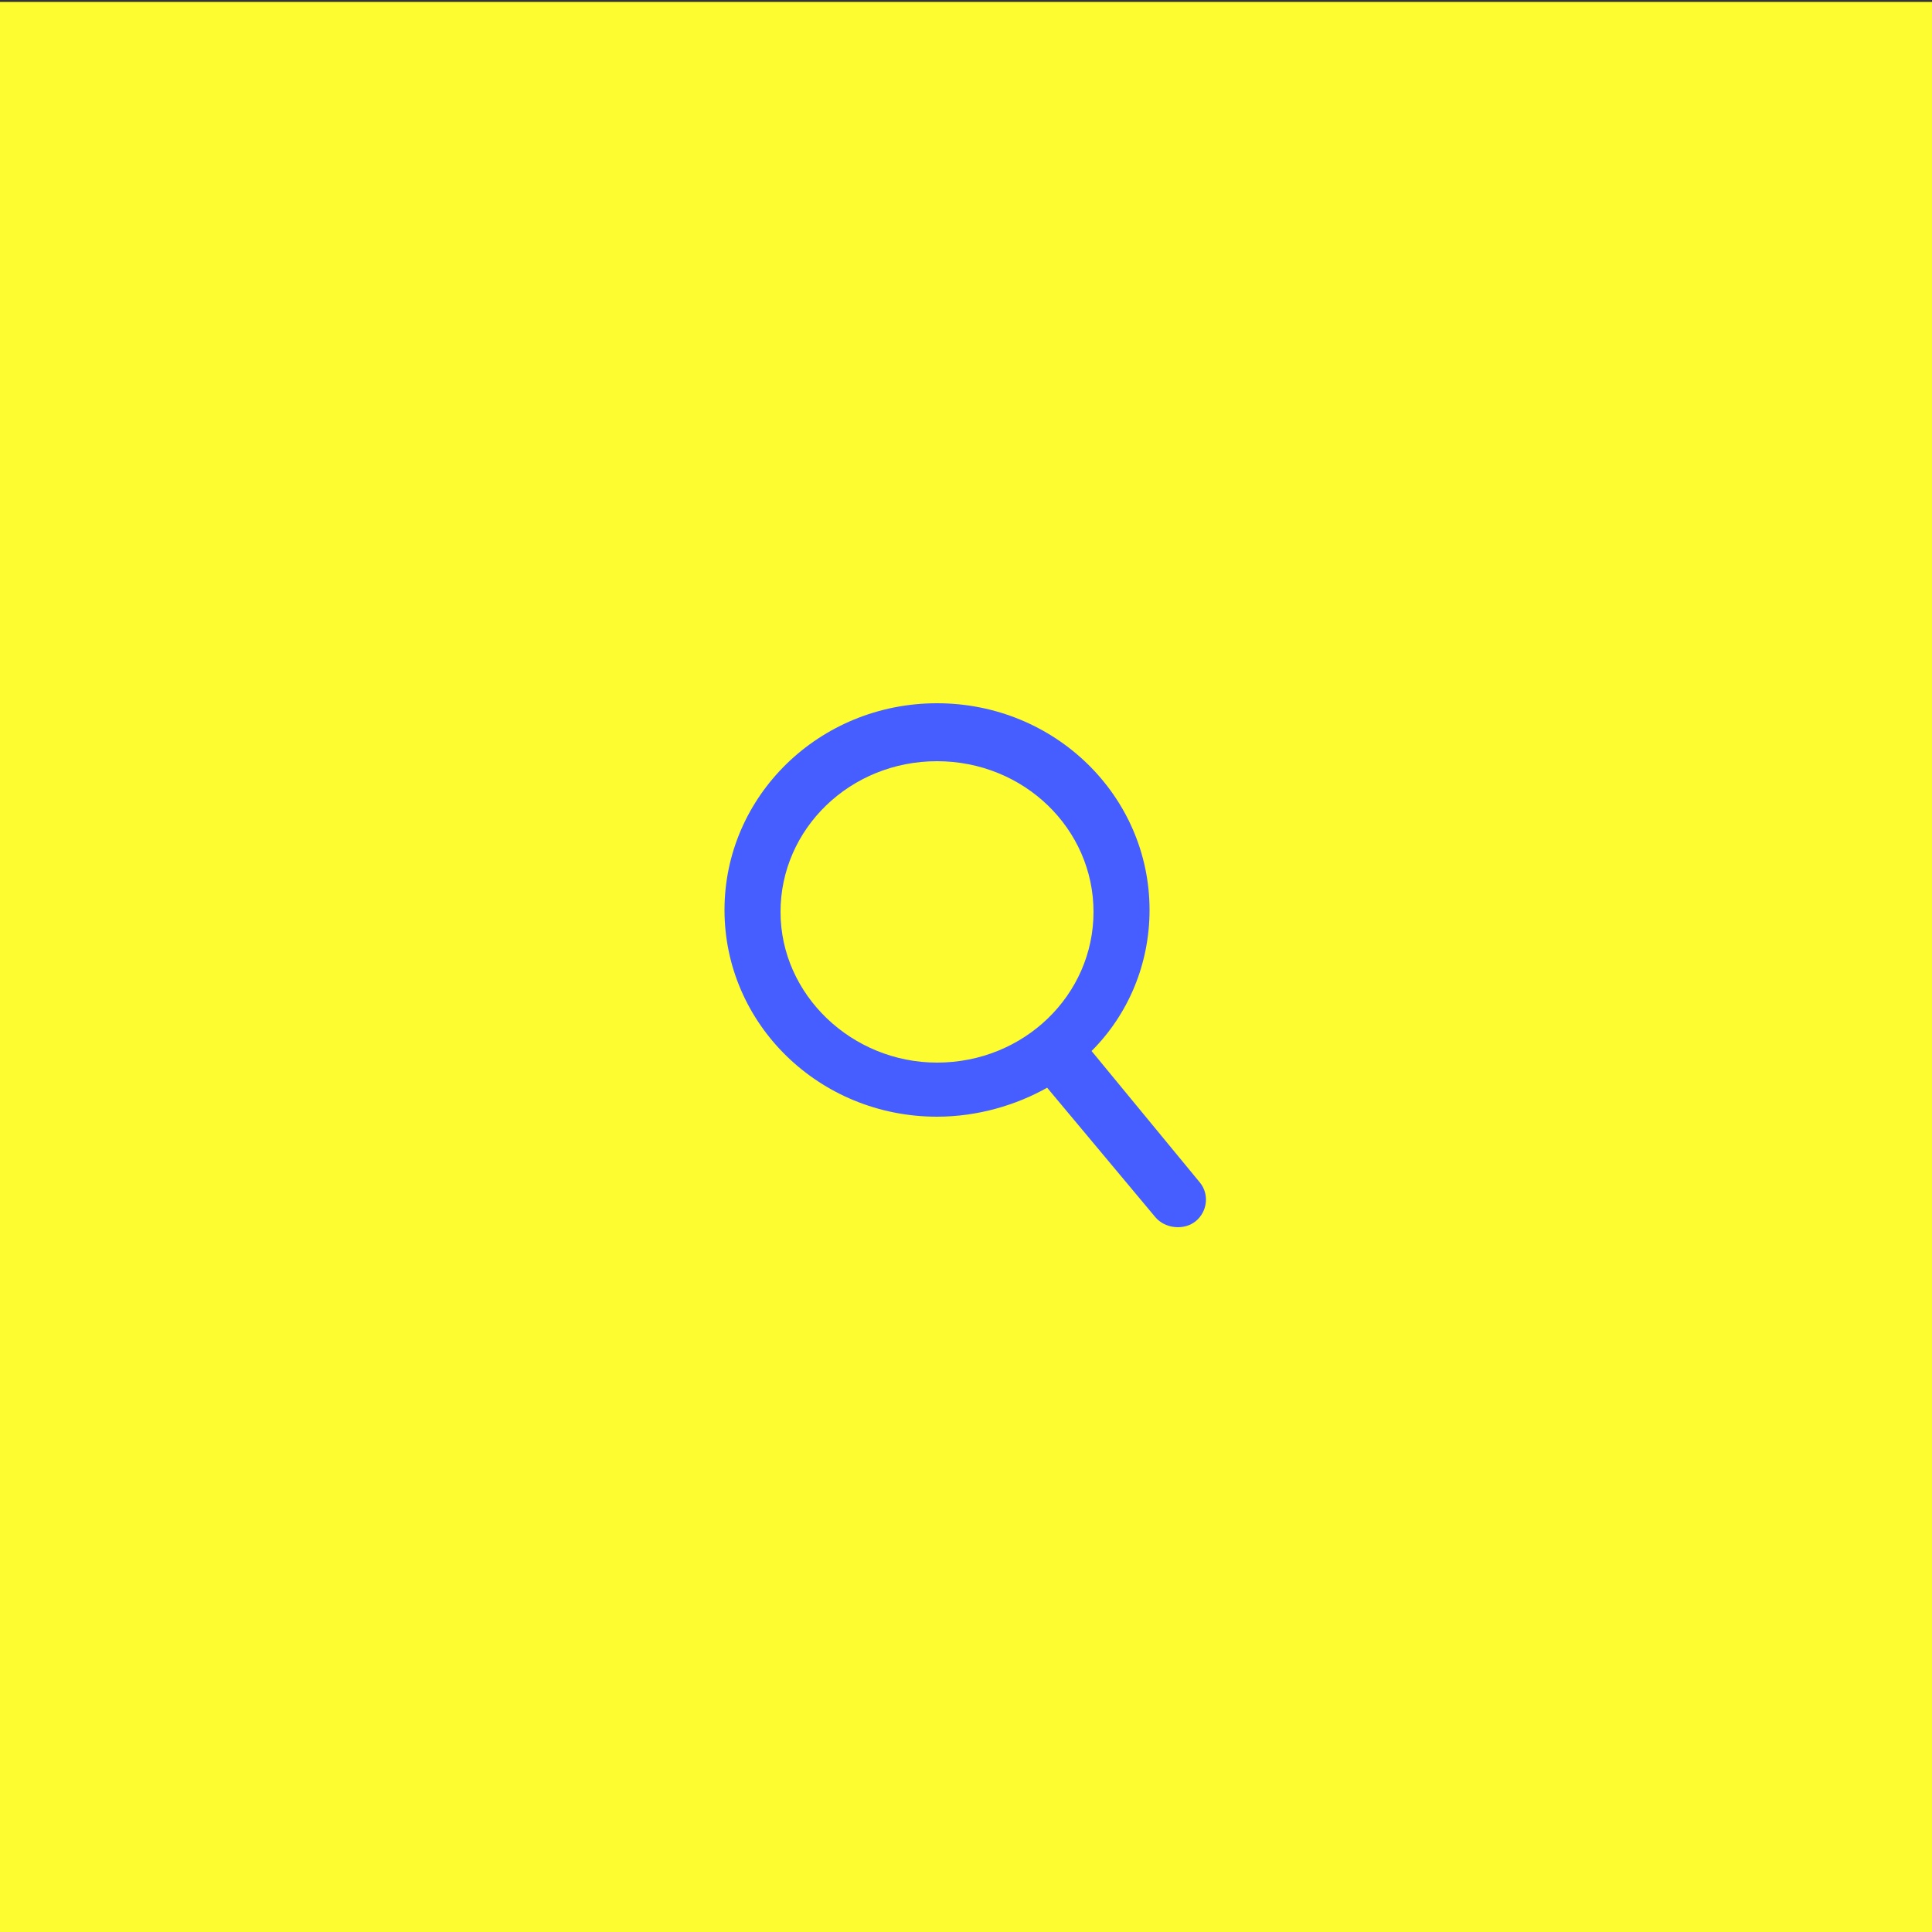
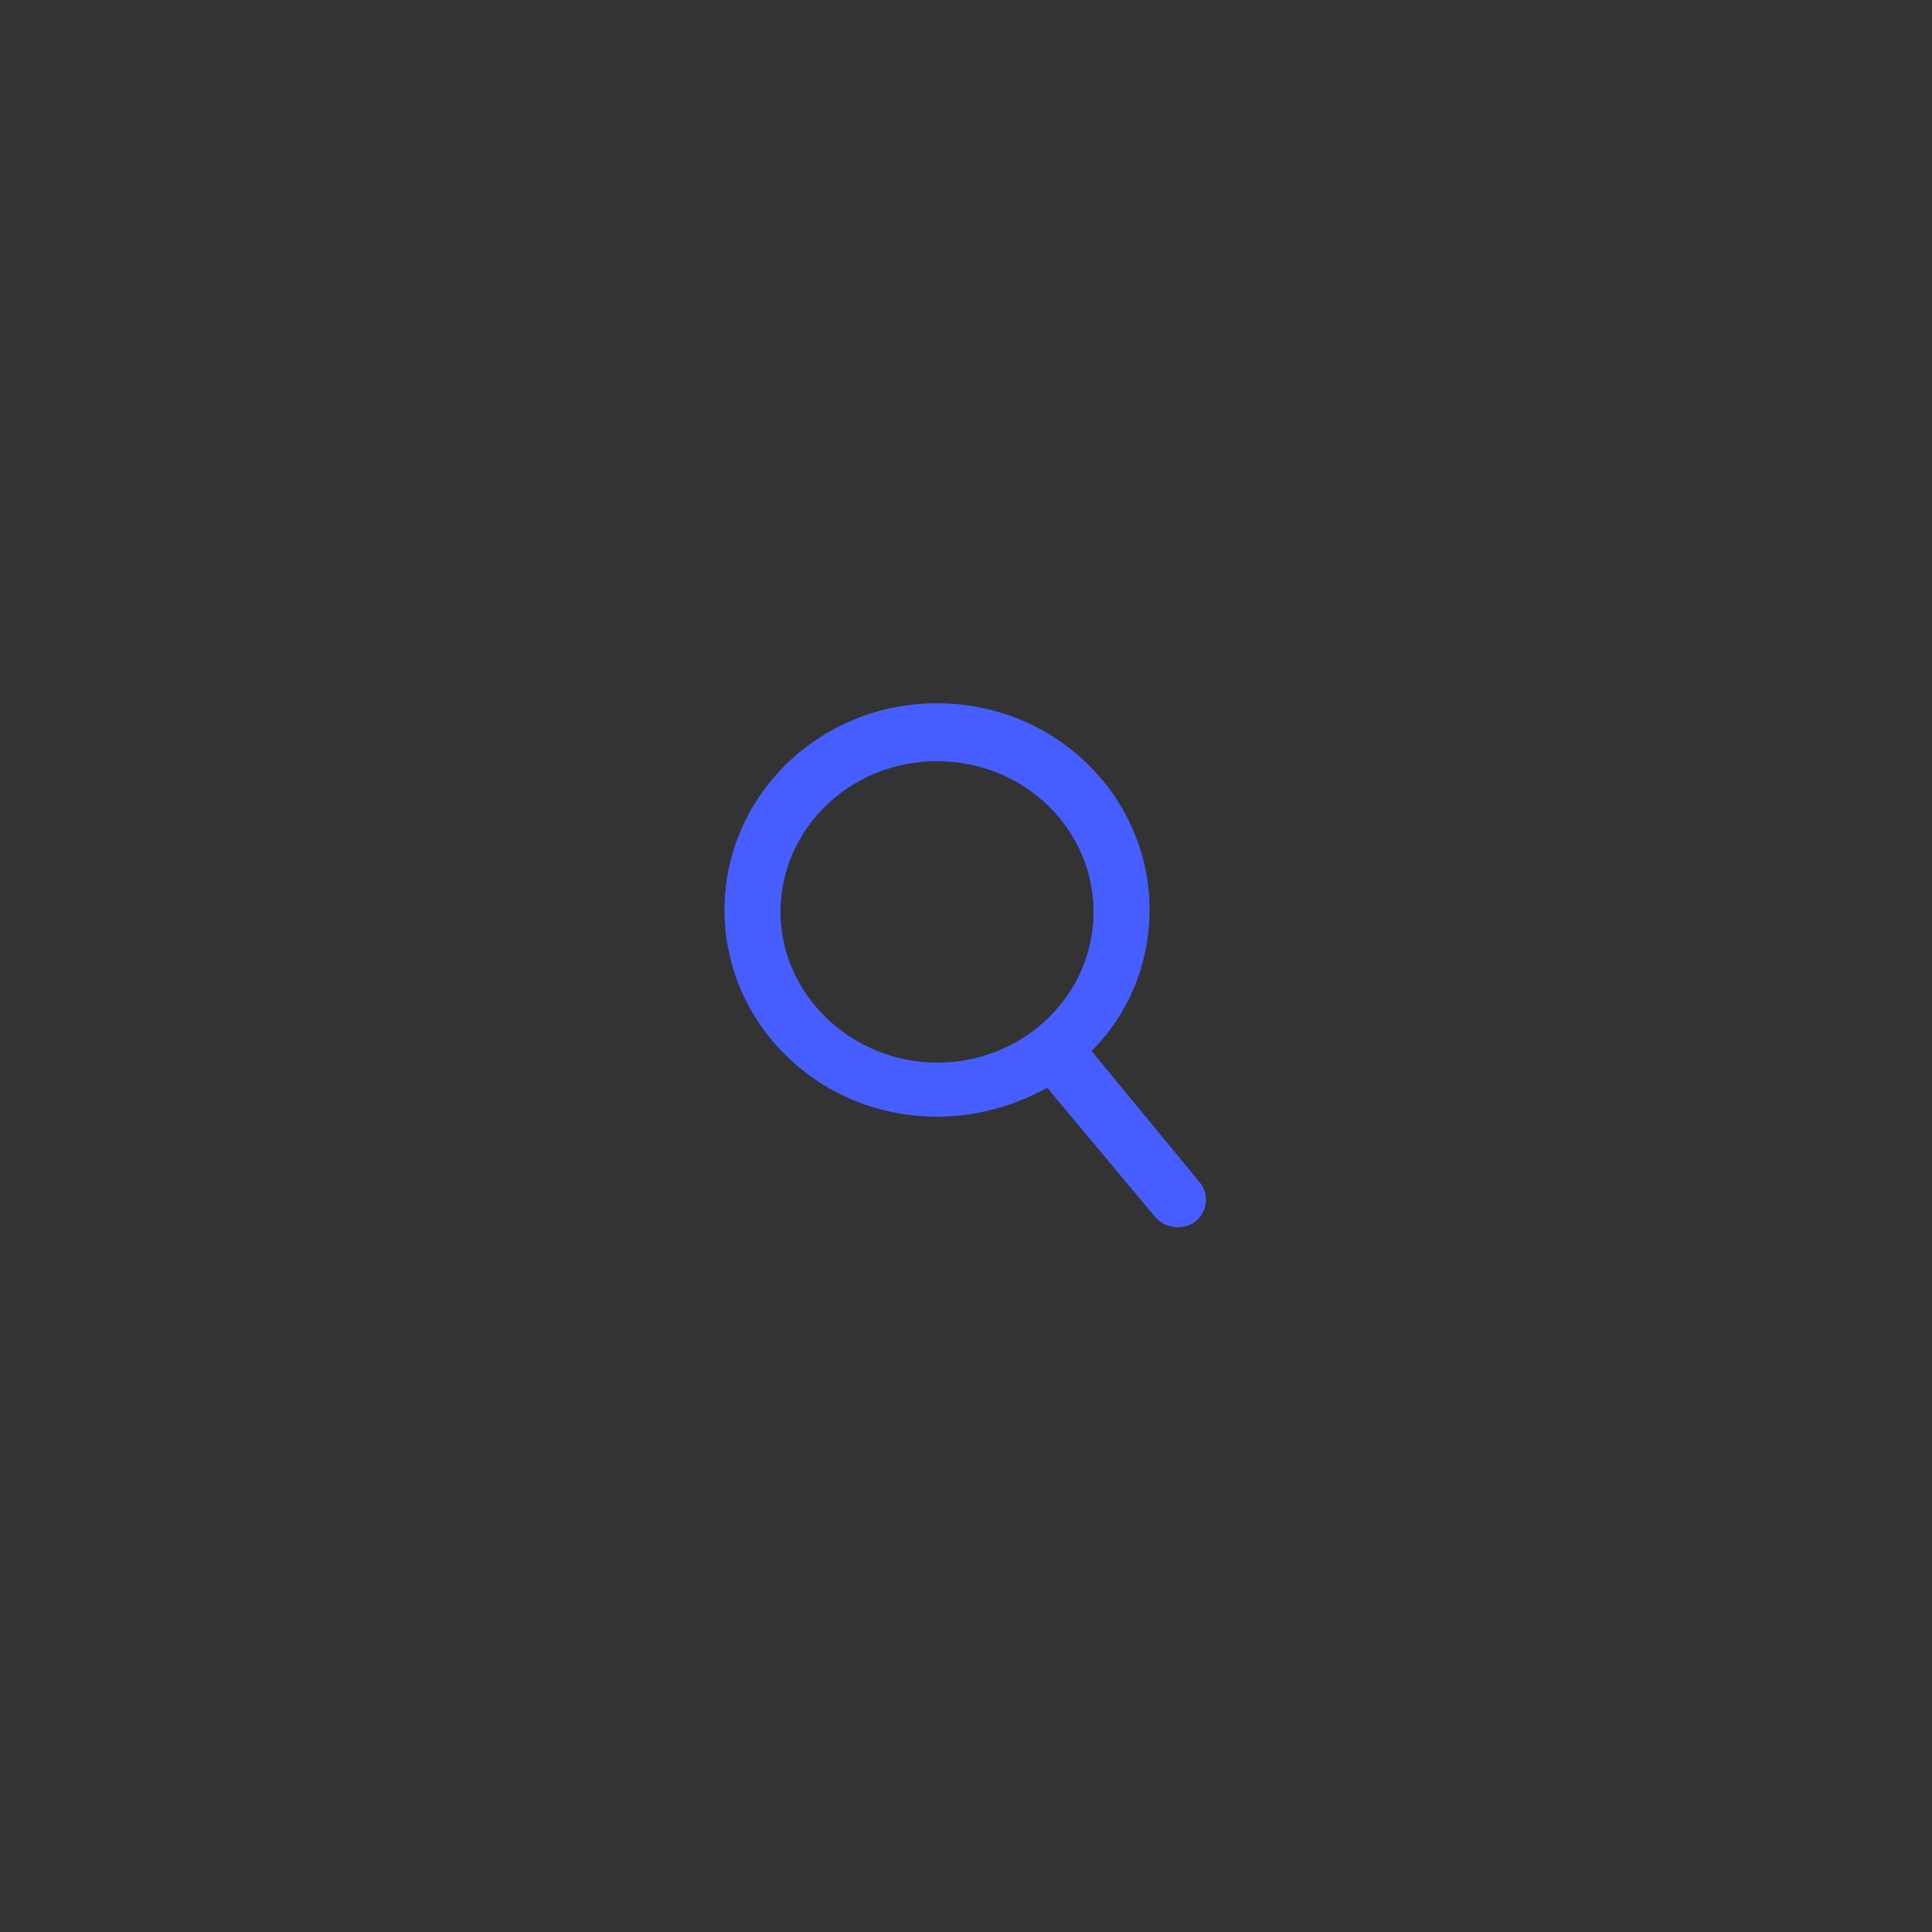
<svg xmlns="http://www.w3.org/2000/svg" version="1.1" id="Layer_1" x="0px" y="0px" viewBox="0 0 100 100" style="enable-background:new 0 0 100 100;" xml:space="preserve">
  <rect x="0" y="0" width="100" height="100" fill="#333333" stroke="none" />
  <style type="text/css">
	.st0{fill:#FCFC30;}
	.st1{fill-rule:evenodd;clip-rule:evenodd;fill:#465EFF;}
</style>
-   <rect y="0.1" class="st0" width="100" height="100" />
  <path class="st1" d="M48.5,57.8c-6.1,0-11-4.8-11-10.7c0-5.9,4.9-10.7,11-10.7c6.1,0,11,4.8,11,10.7c0,2.8-1.1,5.4-3,7.3l5.6,6.8  c0.5,0.6,0.4,1.5-0.2,2c-0.6,0.5-1.6,0.4-2.1-0.2l-5.6-6.7C52.6,57.2,50.6,57.8,48.5,57.8z M48.5,55c4.5,0,8.1-3.5,8.1-7.8  c0-4.3-3.6-7.8-8.1-7.8c-4.5,0-8.1,3.5-8.1,7.8C40.4,51.5,44.1,55,48.5,55z" />
</svg>